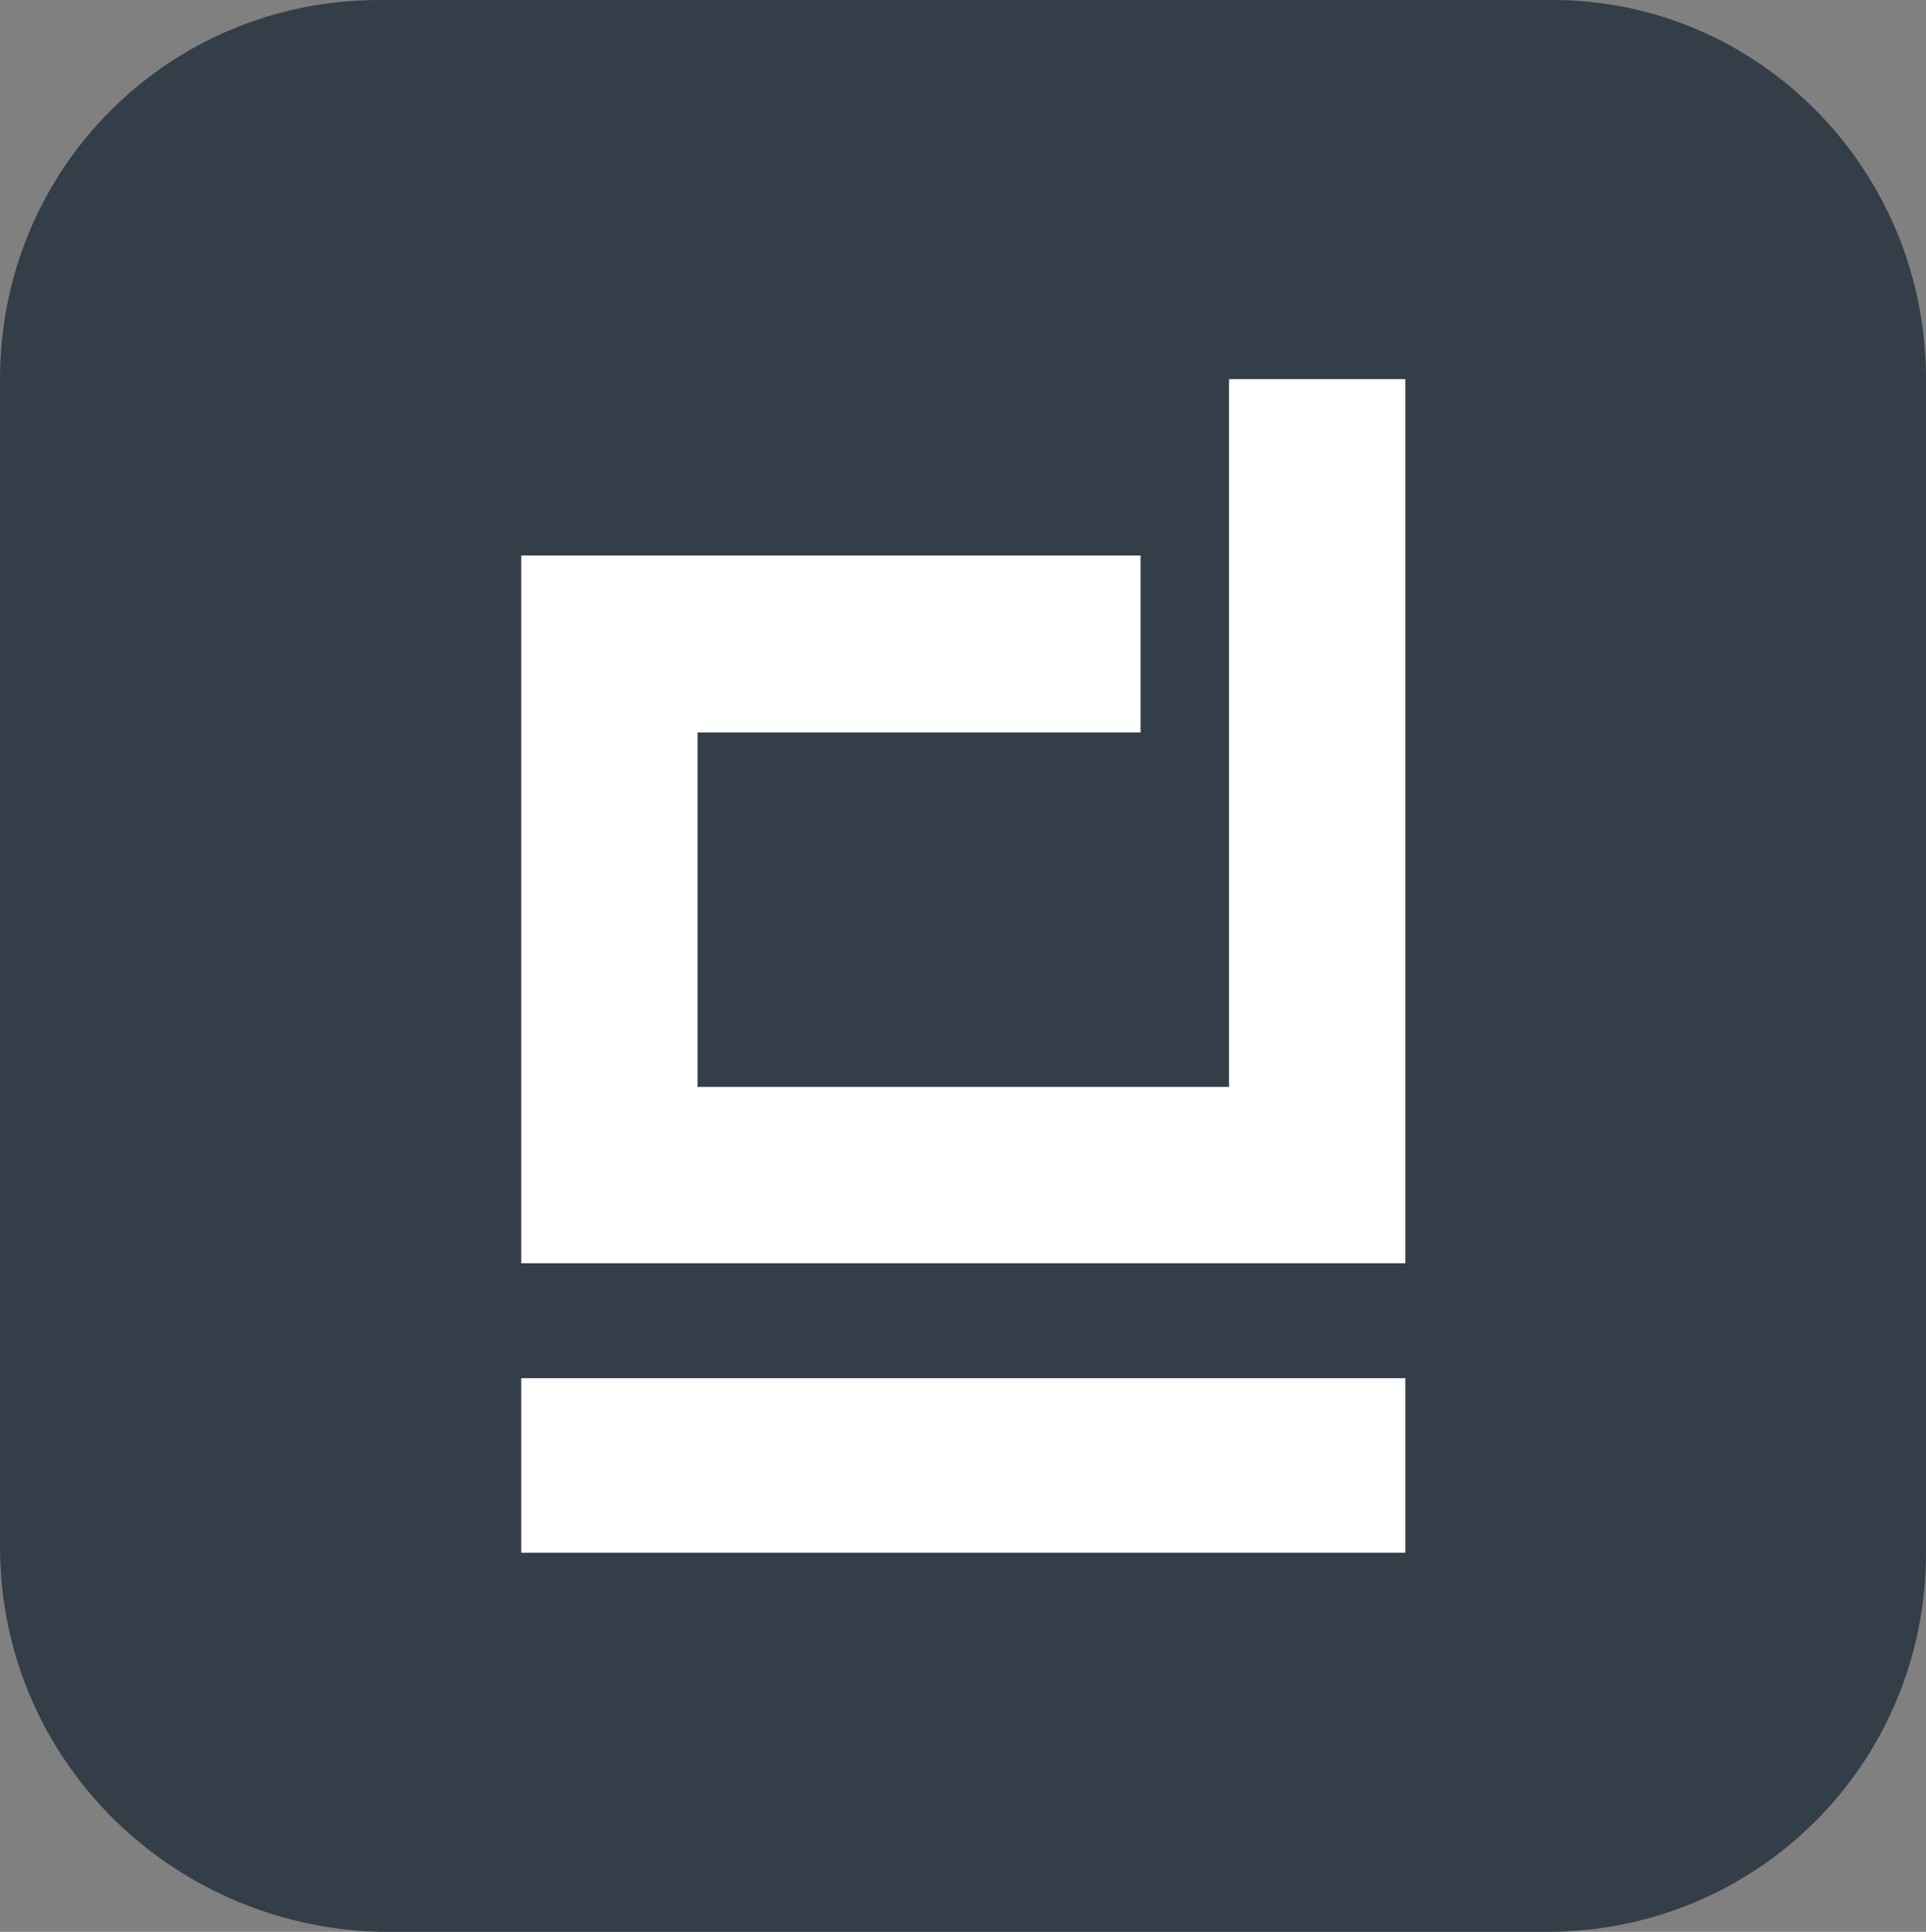
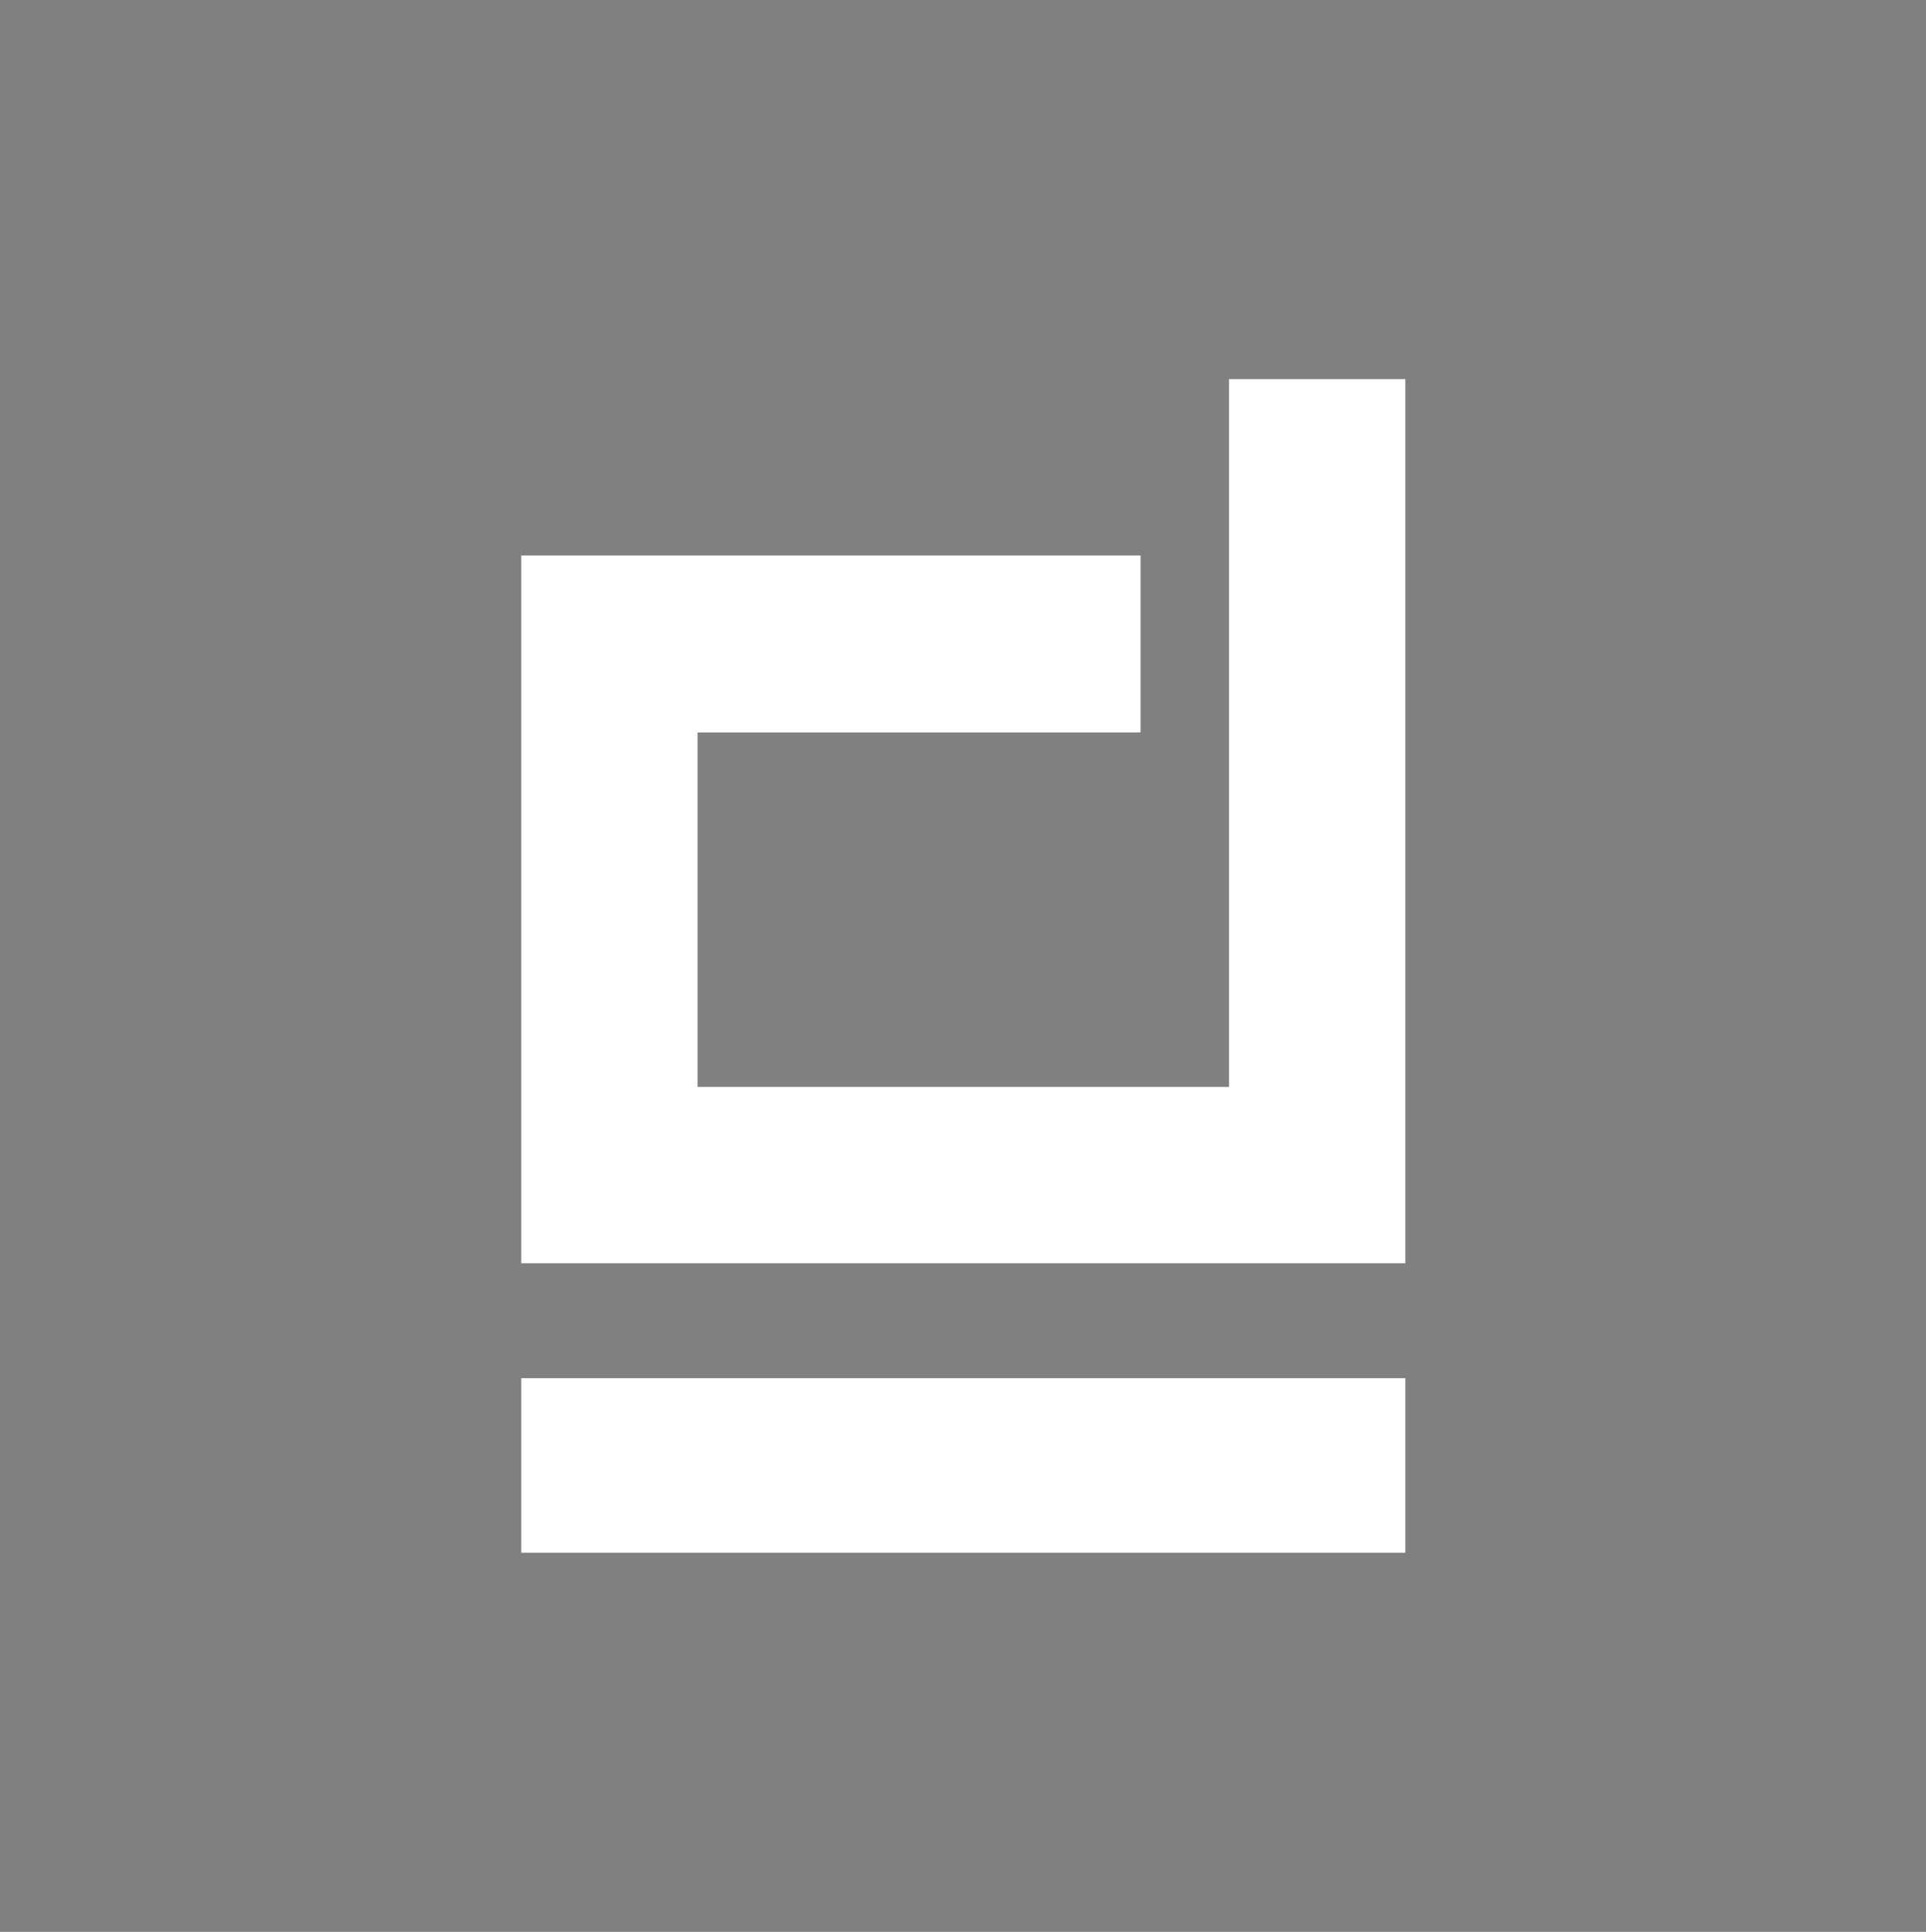
<svg xmlns="http://www.w3.org/2000/svg" id="h" data-name="Ebene 6" width="32" height="32.1" viewBox="0 0 32 32.1">
  <rect x="0" y="0" width="32" height="32.1" fill="#808080" stroke="none" />
  <defs>
    <style>
      .i, .j {
        fill: #fff;
      }

      .j, .k {
        fill-rule: evenodd;
      }

      .k {
        fill: #343e48;
      }
    </style>
  </defs>
-   <path class="k" d="M0,6.3C0,2.8,2.8,0,6.3,0H25.8c3.4,0,6.2,2.8,6.2,6.3V25.8c0,3.5-2.8,6.3-6.3,6.3H6.3c-3.5-.1-6.3-2.9-6.3-6.4V6.3Z" />
  <path class="i" d="M20.42,6.3h2.93v14.69H8.66V9.23h10.29v2.94h-7.36v5.89h8.83V6.3Z" />
  <path class="j" d="M23.34,25.8H8.66v-2.9h14.69v2.9Z" />
</svg>